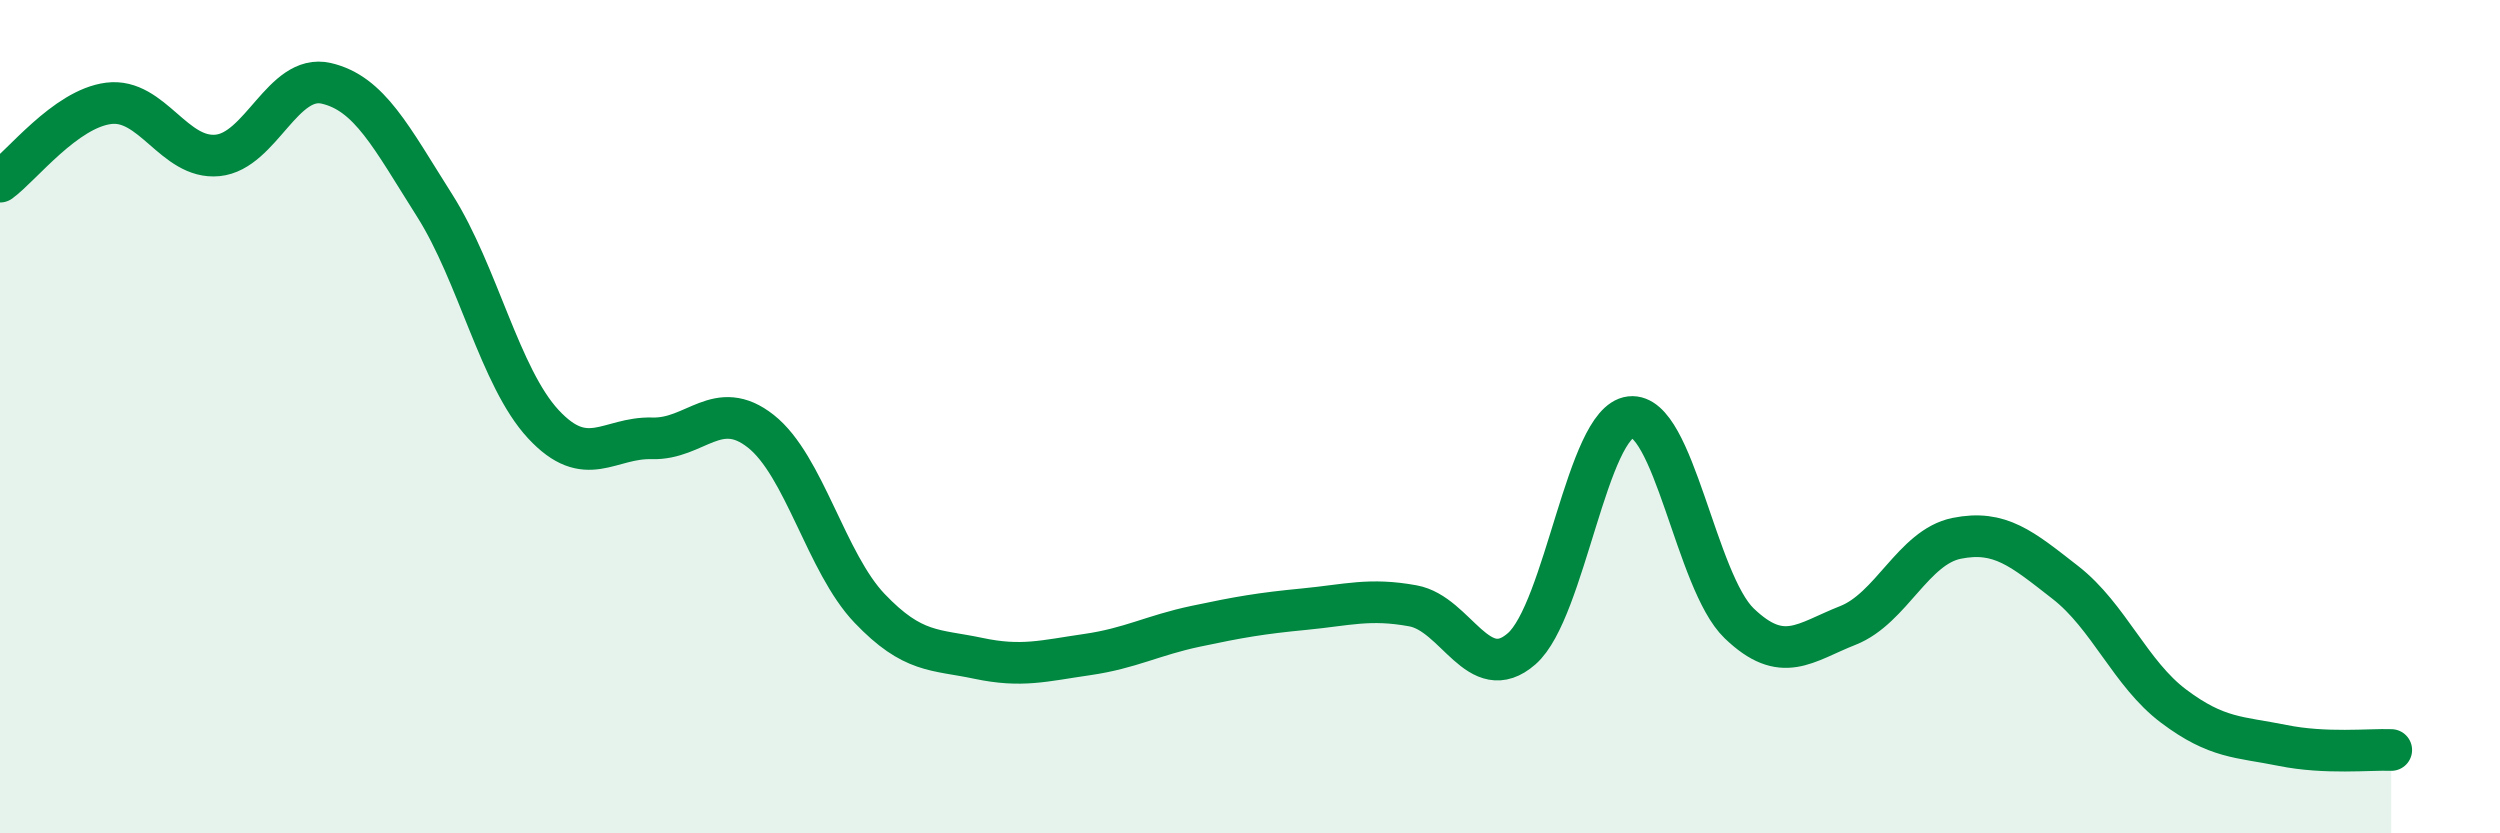
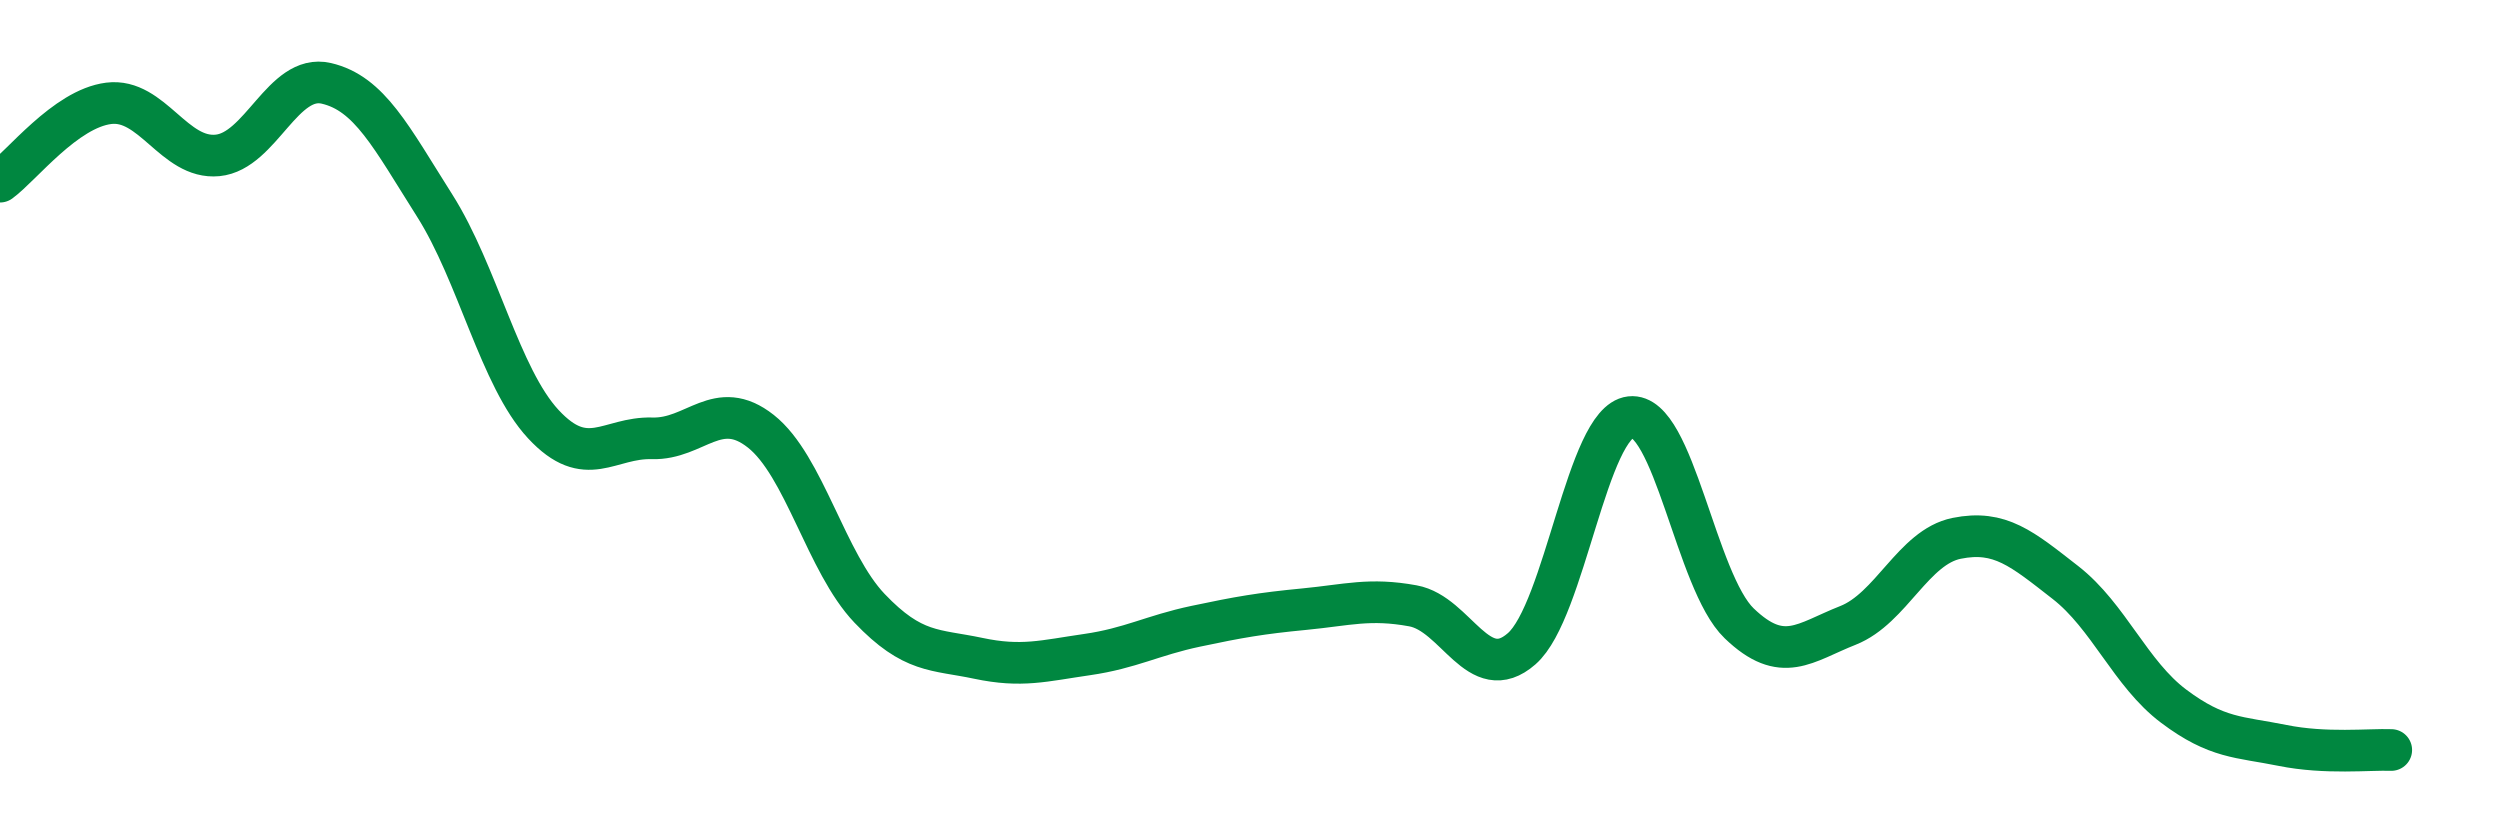
<svg xmlns="http://www.w3.org/2000/svg" width="60" height="20" viewBox="0 0 60 20">
-   <path d="M 0,4.36 C 0.52,3.98 1.57,2.61 2.61,2.48 C 3.65,2.35 4.18,3.83 5.22,3.73 C 6.26,3.63 6.79,1.76 7.83,2 C 8.87,2.24 9.39,3.29 10.43,4.93 C 11.47,6.57 12,9.06 13.04,10.18 C 14.08,11.3 14.61,10.49 15.65,10.52 C 16.69,10.55 17.22,9.53 18.26,10.35 C 19.3,11.17 19.83,13.51 20.87,14.6 C 21.91,15.69 22.44,15.58 23.48,15.8 C 24.52,16.02 25.05,15.86 26.09,15.71 C 27.13,15.56 27.66,15.25 28.7,15.03 C 29.74,14.81 30.26,14.72 31.3,14.62 C 32.34,14.52 32.87,14.35 33.91,14.54 C 34.95,14.73 35.48,16.48 36.52,15.57 C 37.56,14.66 38.09,10.13 39.13,10.01 C 40.17,9.89 40.7,13.96 41.74,14.96 C 42.78,15.96 43.31,15.42 44.35,15.01 C 45.39,14.6 45.92,13.13 46.96,12.92 C 48,12.71 48.53,13.17 49.57,13.98 C 50.61,14.79 51.13,16.17 52.17,16.95 C 53.21,17.73 53.74,17.68 54.78,17.89 C 55.82,18.1 56.87,17.98 57.39,18L57.39 20L0 20Z" fill="#008740" opacity="0.1" stroke-linecap="round" stroke-linejoin="round" />
  <path d="M 0,4.36 C 0.52,3.98 1.57,2.61 2.61,2.48 C 3.65,2.35 4.18,3.83 5.22,3.73 C 6.26,3.63 6.79,1.76 7.83,2 C 8.87,2.24 9.39,3.29 10.43,4.93 C 11.47,6.57 12,9.06 13.04,10.18 C 14.08,11.3 14.61,10.49 15.65,10.52 C 16.69,10.55 17.22,9.53 18.26,10.35 C 19.3,11.17 19.83,13.51 20.87,14.6 C 21.91,15.69 22.44,15.58 23.48,15.8 C 24.52,16.02 25.05,15.86 26.09,15.71 C 27.13,15.56 27.66,15.25 28.7,15.03 C 29.74,14.81 30.26,14.72 31.3,14.62 C 32.34,14.52 32.87,14.35 33.91,14.54 C 34.95,14.73 35.48,16.48 36.52,15.57 C 37.56,14.66 38.09,10.13 39.13,10.01 C 40.17,9.89 40.7,13.96 41.74,14.96 C 42.78,15.96 43.31,15.42 44.35,15.01 C 45.39,14.6 45.92,13.13 46.96,12.92 C 48,12.71 48.53,13.17 49.57,13.98 C 50.61,14.79 51.13,16.17 52.17,16.95 C 53.21,17.73 53.74,17.68 54.78,17.89 C 55.82,18.1 56.87,17.98 57.39,18" stroke="#008740" stroke-width="1" fill="none" stroke-linecap="round" stroke-linejoin="round" />
</svg>